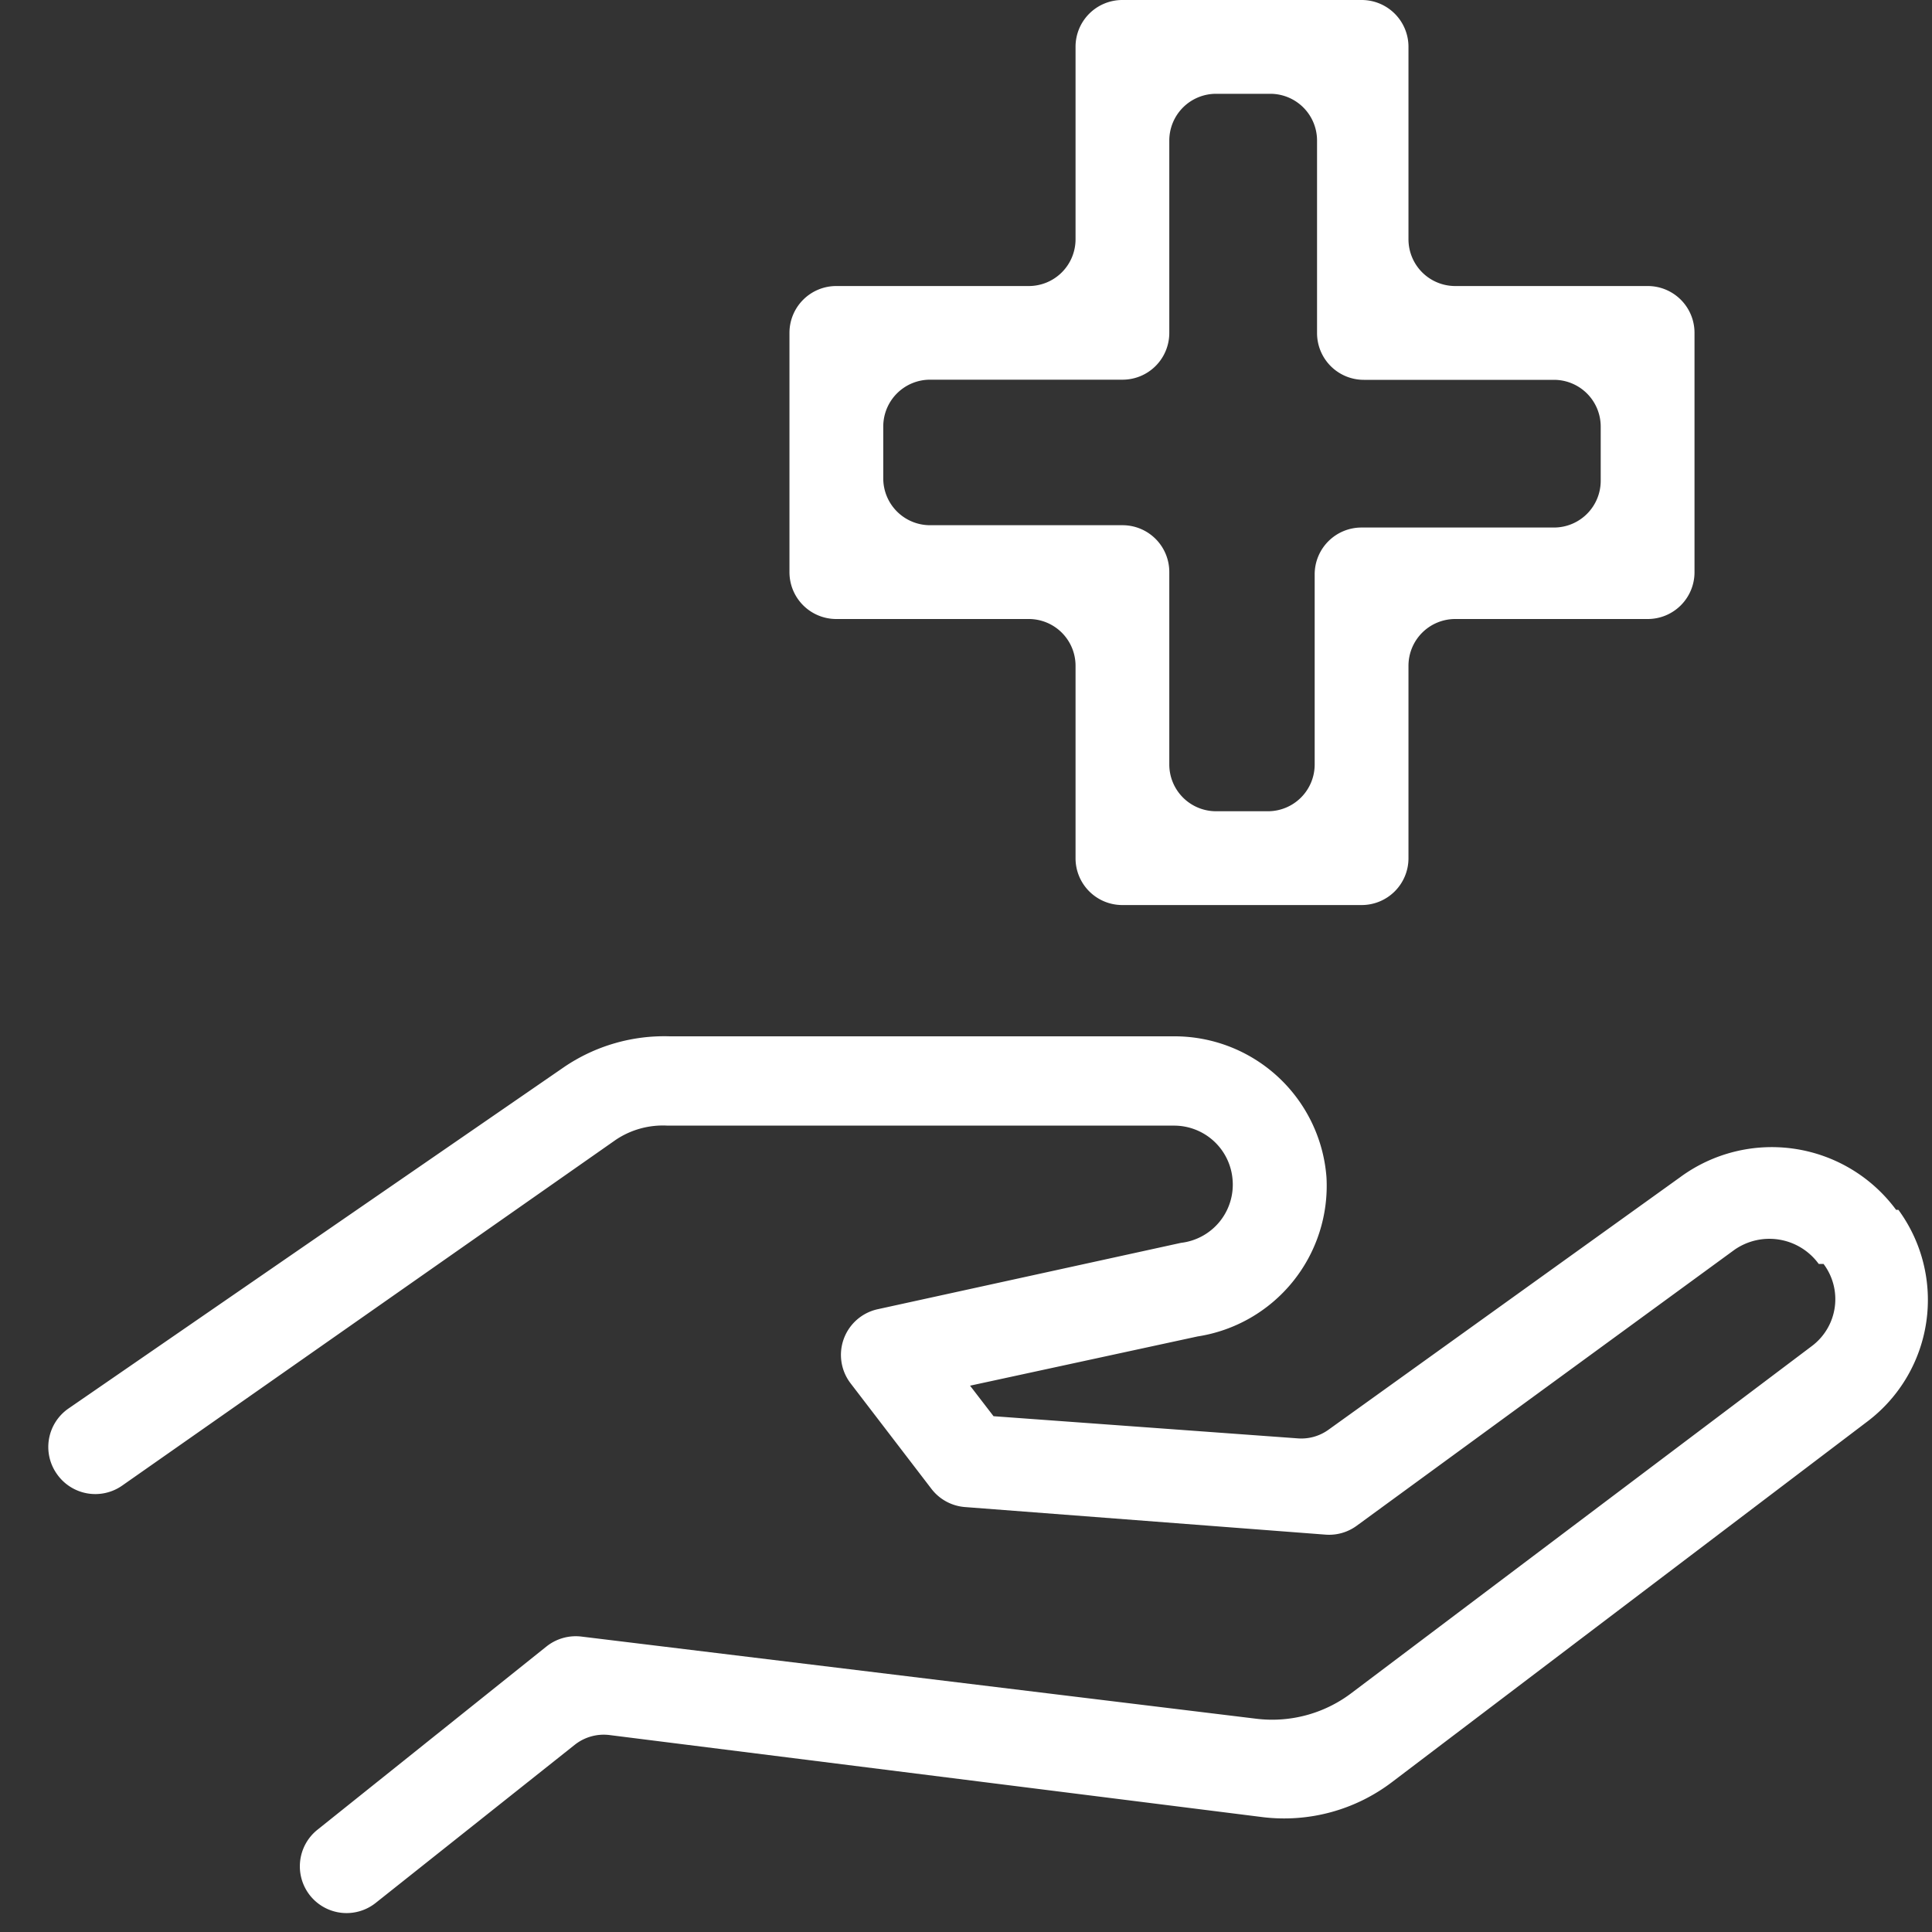
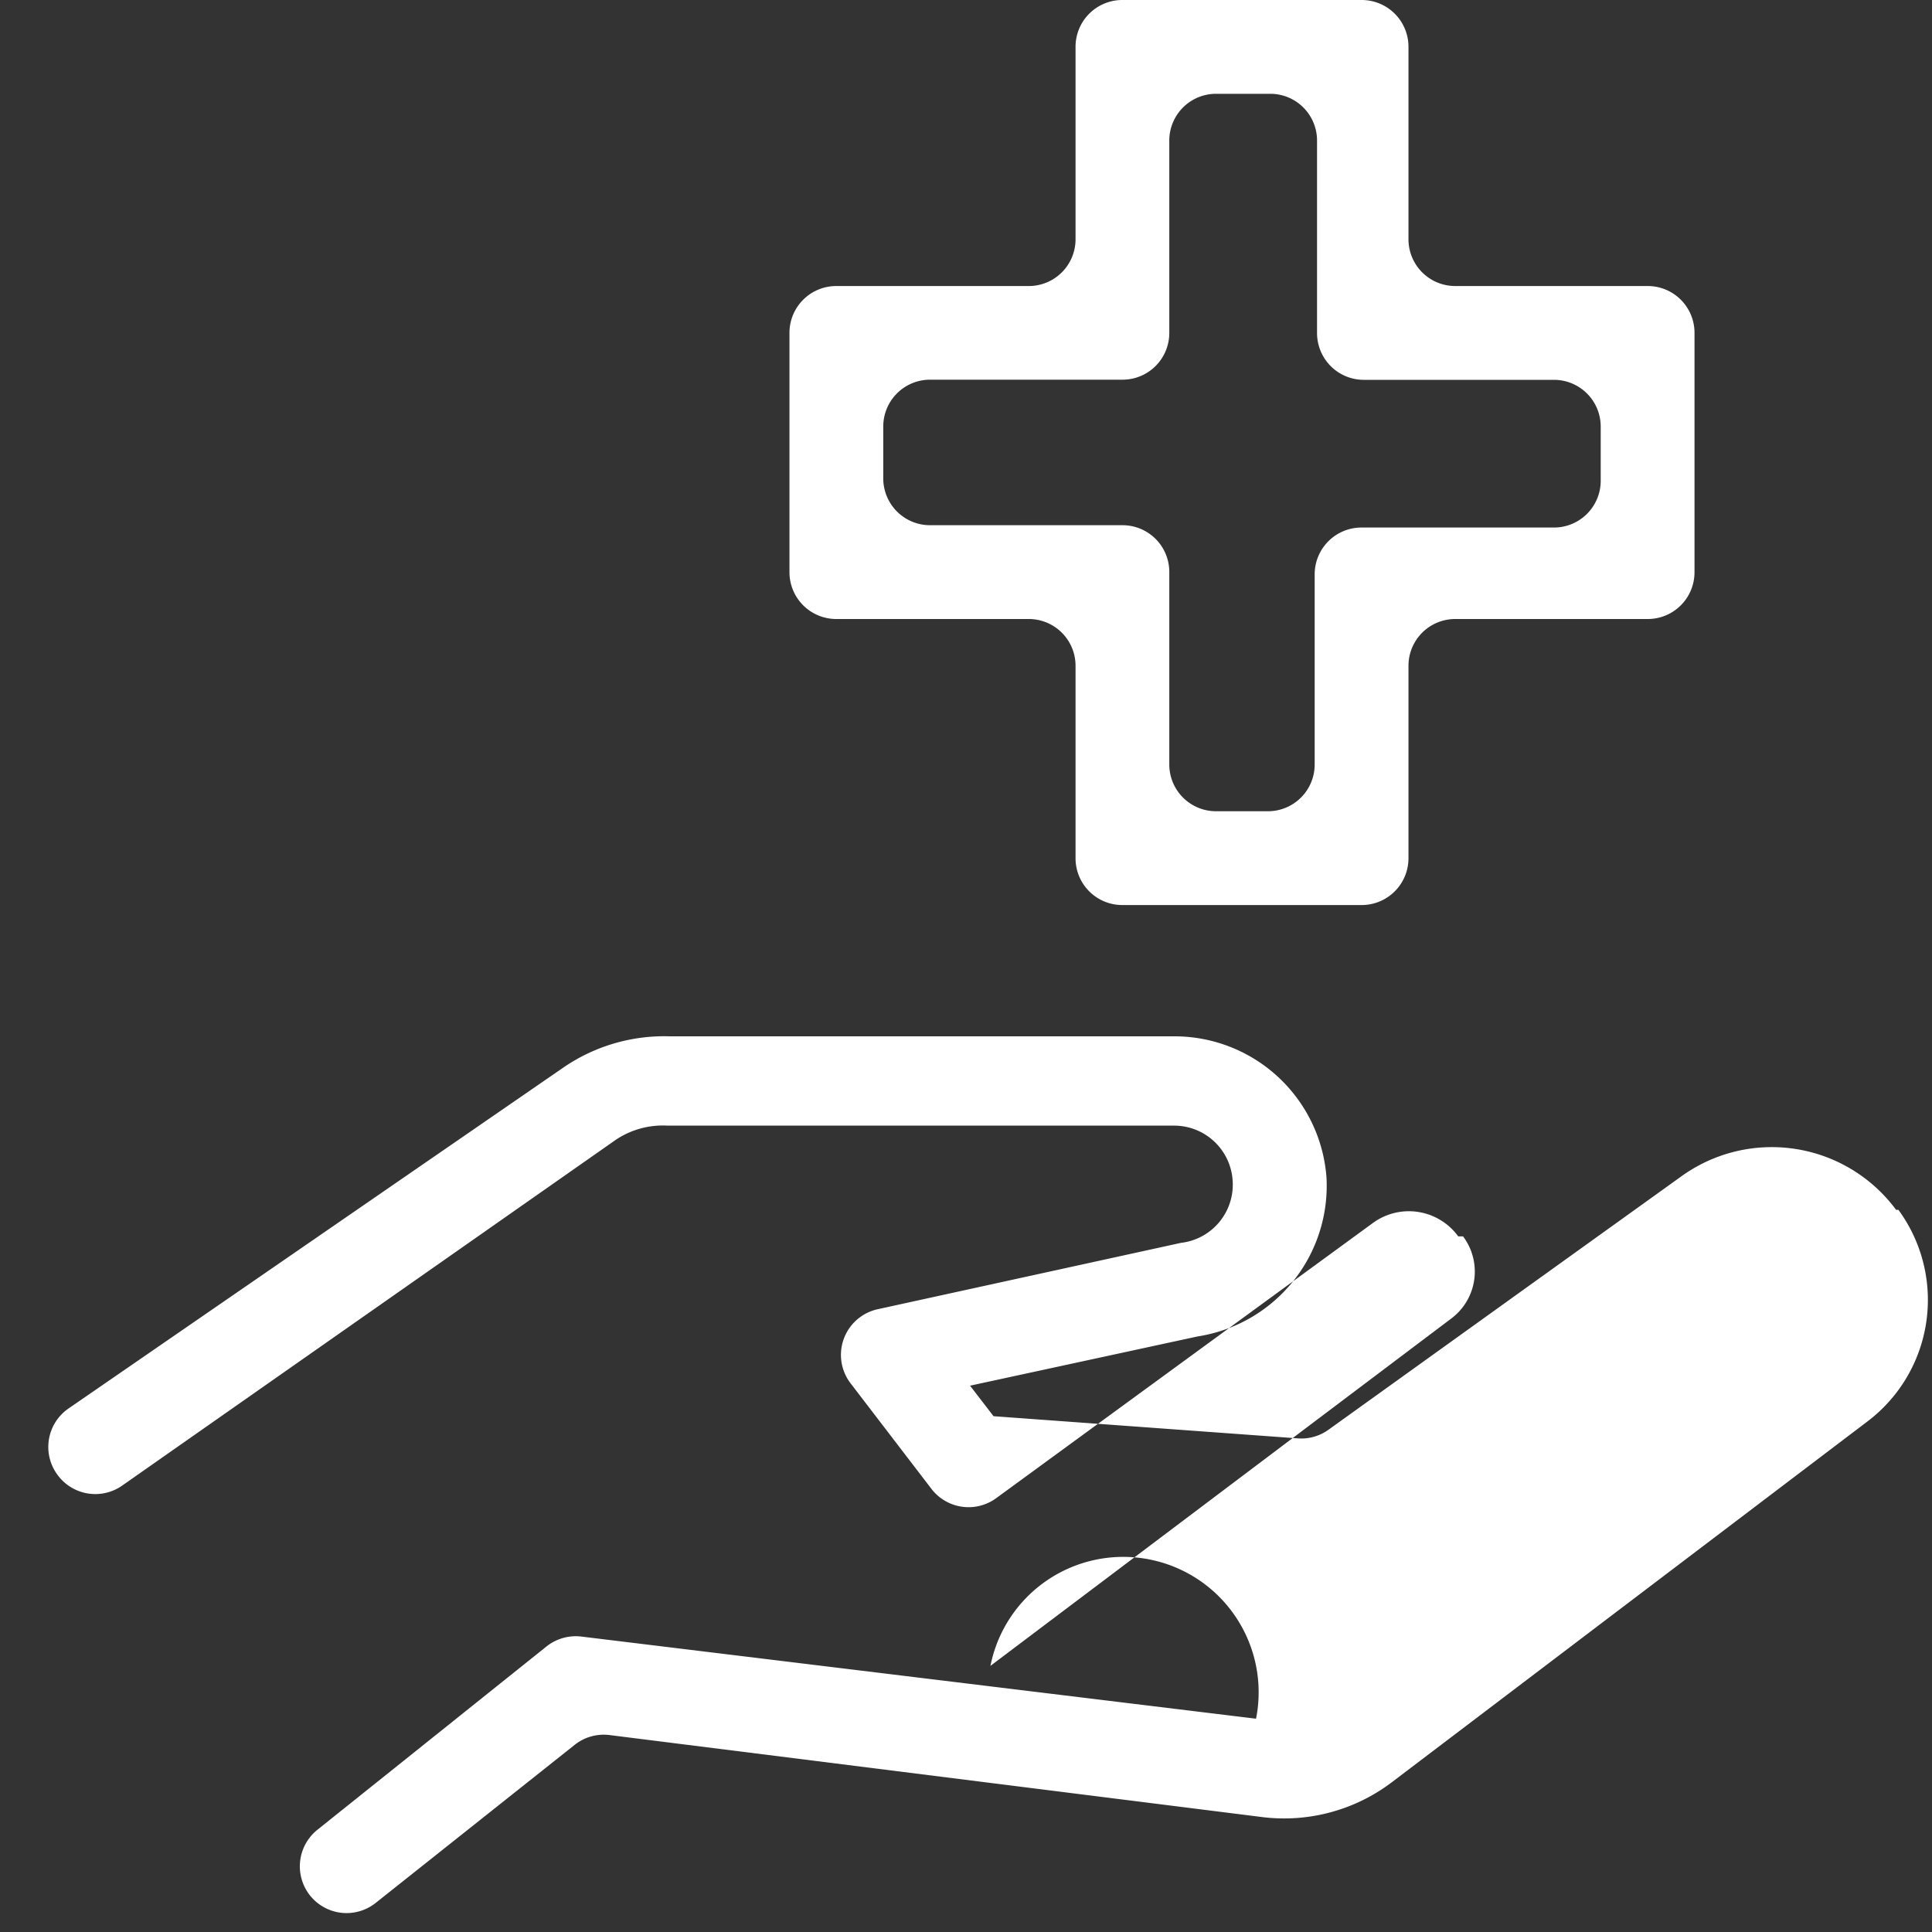
<svg xmlns="http://www.w3.org/2000/svg" width="40" height="40" viewBox="0 0 40 40">
  <rect x="0" y="0" width="40" height="40" fill="#333333" stroke="none" />
  <g id="medical" transform="translate(-236 -403)">
-     <rect id="矩形_7" data-name="矩形 7" width="40" height="40" transform="translate(236 403)" fill="#656565" opacity="0" />
    <g id="组_9" data-name="组 9" transform="translate(287.005 403.261)">
-       <path id="路径_85" data-name="路径 85" d="M-11.7,24.788h-.048a3.2,3.2,0,0,0-4.466-.68L-23.5,29.34a.961.961,0,0,1-.635.179l-6.3-.459-.486-.632,4.709-1.019a3.156,3.156,0,0,0,2.67-3.3h0A3.156,3.156,0,0,0-26.7,21.195H-37.135a3.691,3.691,0,0,0-2.185.632L-49.586,28.9a.968.968,0,0,0-.245,1.351l.005.007a.969.969,0,0,0,1.35.239l10.224-7.162a1.751,1.751,0,0,1,1.068-.291H-26.7a1.214,1.214,0,0,1,1.214,1.117h0a1.213,1.213,0,0,1-1.068,1.31l-6.279,1.374a.968.968,0,0,0-.561,1.535l1.674,2.185a.969.969,0,0,0,.695.376l7.464.571a.966.966,0,0,0,.645-.184l7.818-5.711a1.263,1.263,0,0,1,1.748.291h.1a1.213,1.213,0,0,1-.243,1.7l-9.542,7.192A2.716,2.716,0,0,1-25,35.323l-13.963-1.7a.972.972,0,0,0-.722.2l-4.749,3.8a.97.97,0,0,0-.149,1.364h0a.968.968,0,0,0,1.356.15l4.123-3.275a.966.966,0,0,1,.723-.2l13.528,1.7a3.689,3.689,0,0,0,2.67-.728l9.854-7.475A3.155,3.155,0,0,0-11.7,24.788Z" fill="#fff" />
+       <path id="路径_85" data-name="路径 85" d="M-11.7,24.788h-.048a3.2,3.2,0,0,0-4.466-.68L-23.5,29.34a.961.961,0,0,1-.635.179l-6.3-.459-.486-.632,4.709-1.019a3.156,3.156,0,0,0,2.67-3.3h0A3.156,3.156,0,0,0-26.7,21.195H-37.135a3.691,3.691,0,0,0-2.185.632L-49.586,28.9a.968.968,0,0,0-.245,1.351l.005.007a.969.969,0,0,0,1.35.239l10.224-7.162a1.751,1.751,0,0,1,1.068-.291H-26.7a1.214,1.214,0,0,1,1.214,1.117h0a1.213,1.213,0,0,1-1.068,1.31l-6.279,1.374a.968.968,0,0,0-.561,1.535l1.674,2.185a.969.969,0,0,0,.695.376a.966.966,0,0,0,.645-.184l7.818-5.711a1.263,1.263,0,0,1,1.748.291h.1a1.213,1.213,0,0,1-.243,1.7l-9.542,7.192A2.716,2.716,0,0,1-25,35.323l-13.963-1.7a.972.972,0,0,0-.722.2l-4.749,3.8a.97.97,0,0,0-.149,1.364h0a.968.968,0,0,0,1.356.15l4.123-3.275a.966.966,0,0,1,.723-.2l13.528,1.7a3.689,3.689,0,0,0,2.67-.728l9.854-7.475A3.155,3.155,0,0,0-11.7,24.788Z" fill="#fff" />
      <path id="路径_86" data-name="路径 86" d="M-28.737.707V4.693a.968.968,0,0,1-.969.968h-3.985a.969.969,0,0,0-.969.969v4.956a.969.969,0,0,0,.969.969h3.985a.968.968,0,0,1,.969.968v3.986a.968.968,0,0,0,.968.968h4.957a.969.969,0,0,0,.968-.968V13.523a.968.968,0,0,1,.968-.968h3.986a.968.968,0,0,0,.968-.969V6.63a.968.968,0,0,0-.968-.969h-3.986a.968.968,0,0,1-.968-.968V.707a.969.969,0,0,0-.968-.968h-4.957A.968.968,0,0,0-28.737.707Zm10.873,7.864V9.693a.968.968,0,0,1-.968.968h-3.986a.969.969,0,0,0-.968.969v3.937a.968.968,0,0,1-.968.968h-1.073a.968.968,0,0,1-.969-.968V11.581a.968.968,0,0,0-.968-.968H-31.75a.969.969,0,0,1-.968-.968V8.571A.969.969,0,0,1-31.75,7.6h3.986a.968.968,0,0,0,.968-.968V2.649a.968.968,0,0,1,.969-.968h1.121a.968.968,0,0,1,.969.968V6.635a.968.968,0,0,0,.968.968h3.937A.968.968,0,0,1-17.864,8.571Z" fill="#fff" />
    </g>
  </g>
</svg>